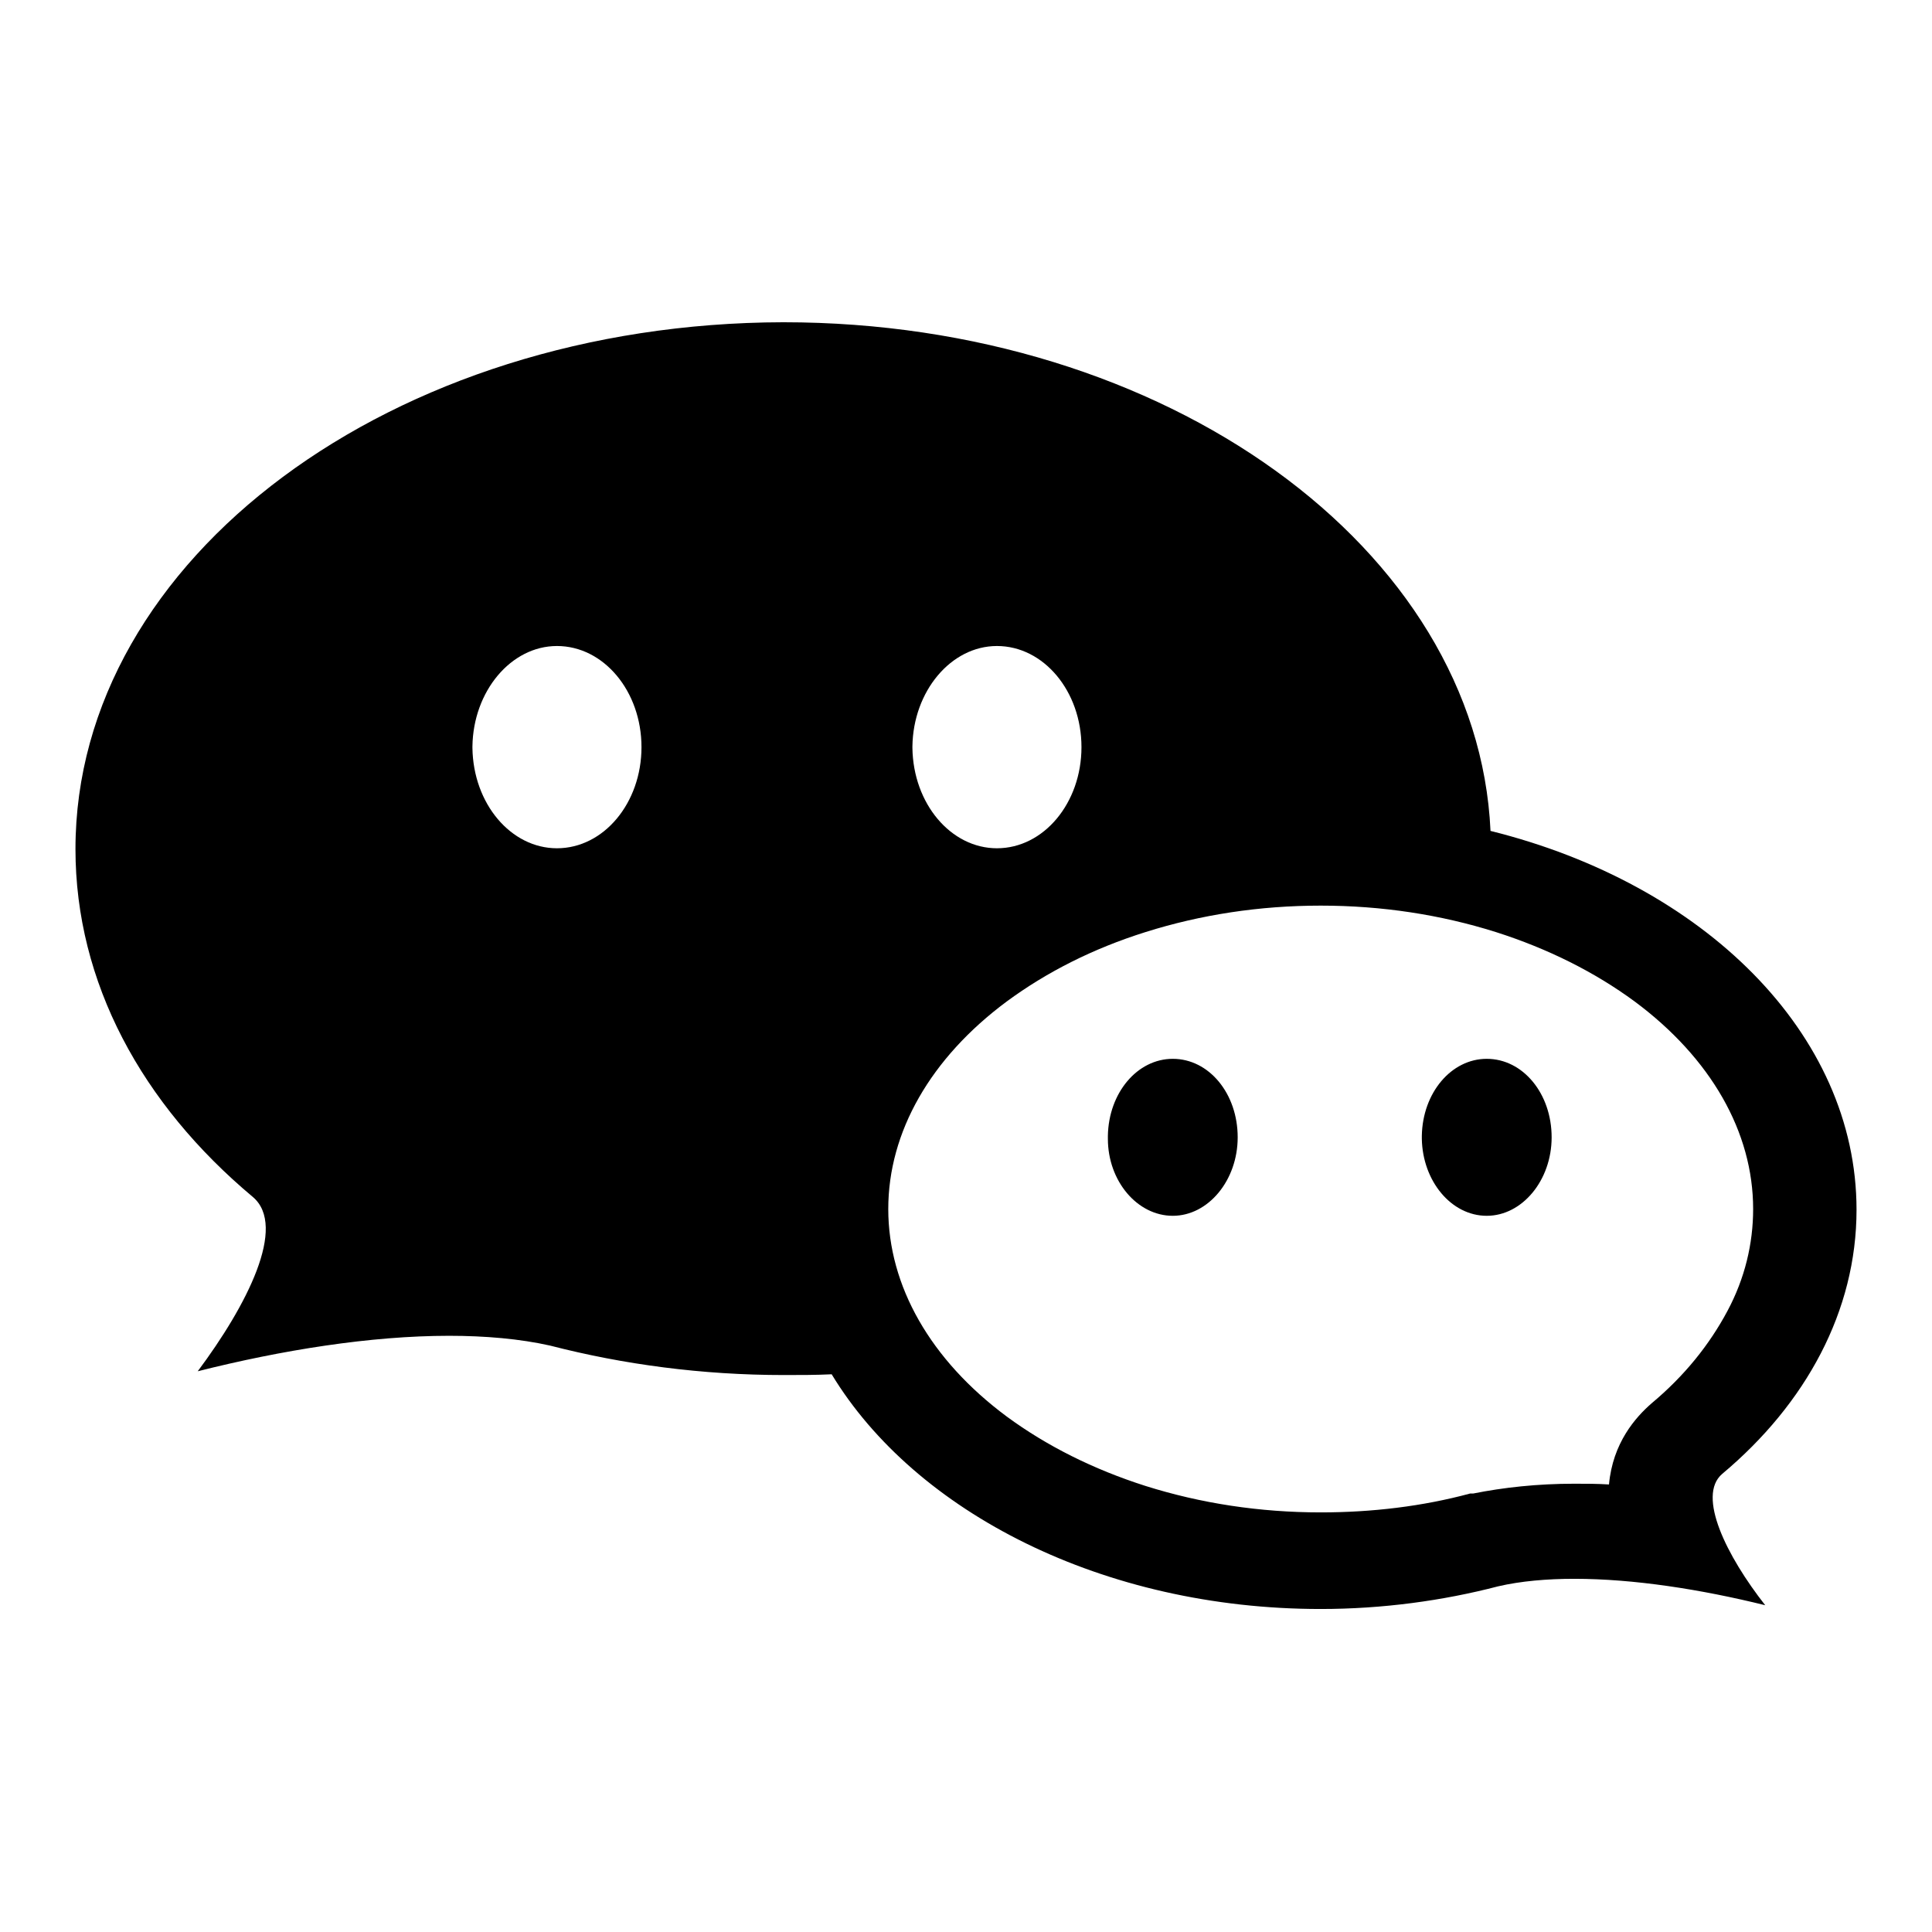
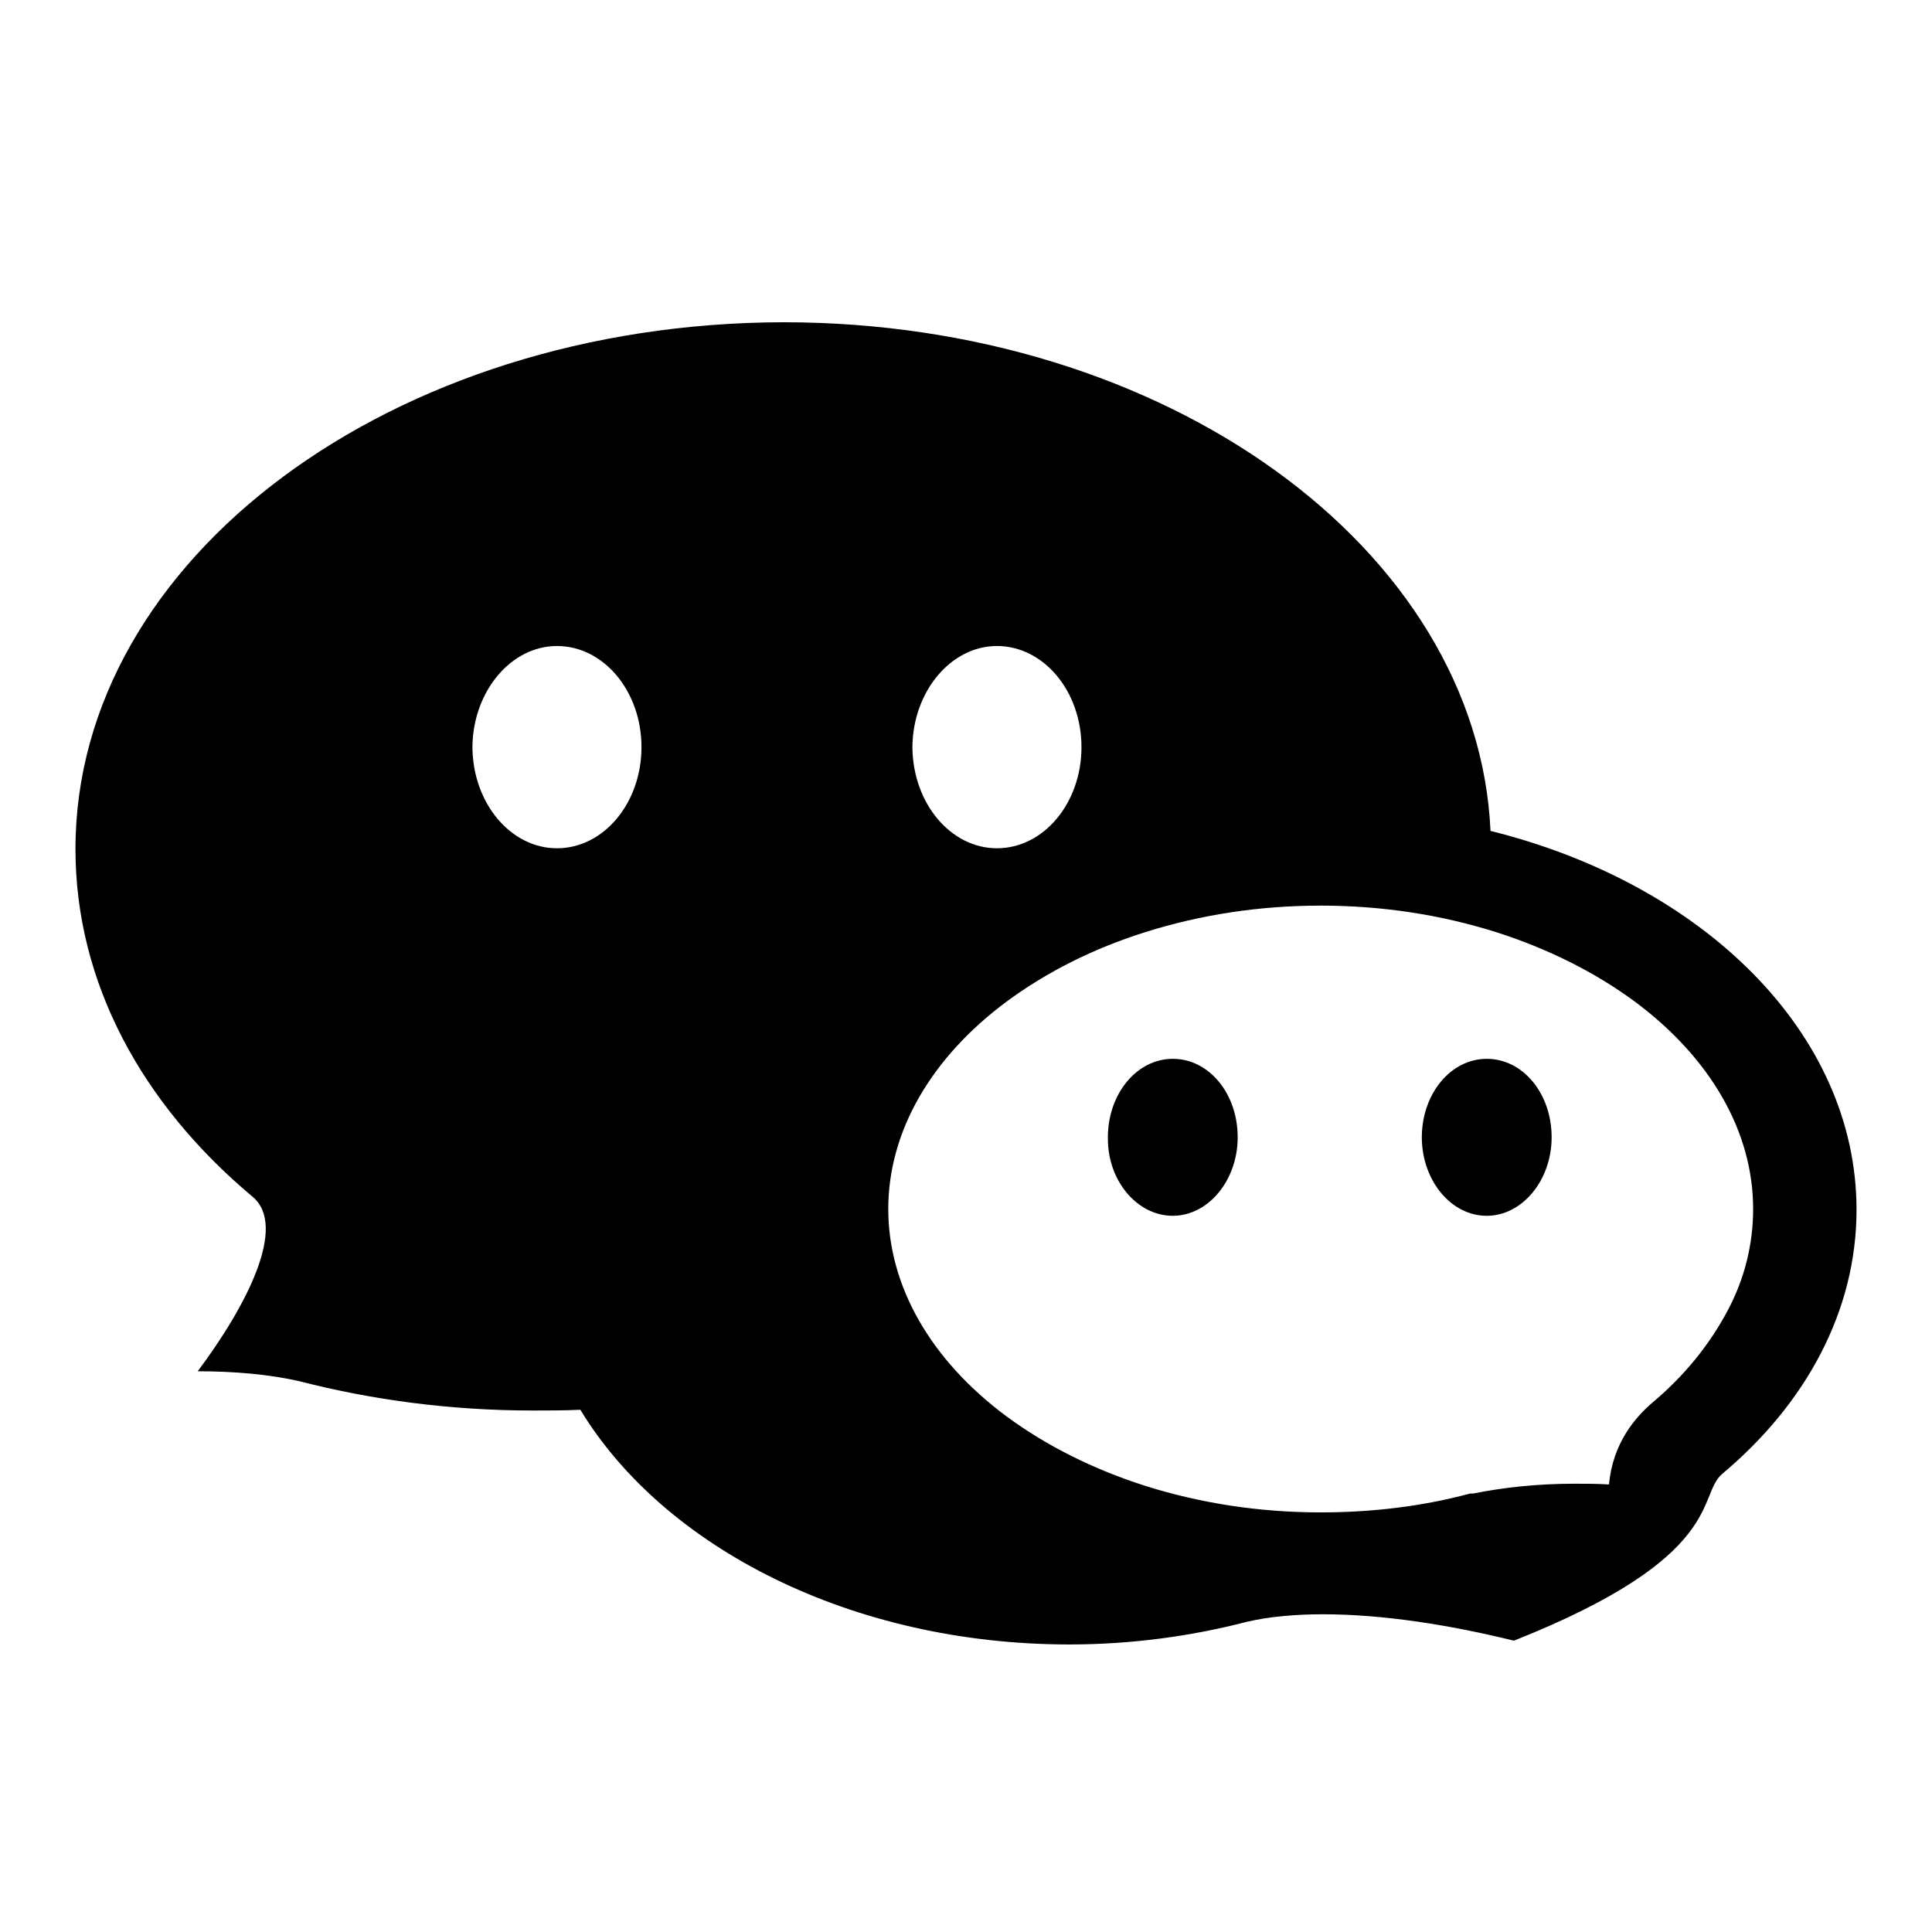
<svg xmlns="http://www.w3.org/2000/svg" version="1.1" x="0px" y="0px" viewBox="0 0 256 256" enable-background="new 0 0 256 256" xml:space="preserve">
  <g>
    <g>
-       <path fill="#000000" d="M228.2,195.3c11.1-9.3,17.8-21.6,17.8-35c0-23.4-20.3-43.2-48.5-50.2c-1.7-37.4-43-67.4-93.7-67.4C52,42.8,10,74,10,112.5c0,17.7,8.8,33.8,23.5,46.1c4.6,3.9-0.8,14.4-7.3,23.1c11.1-2.8,22.9-4.7,33.3-4.7c4.8,0,9.4,0.4,13.4,1.3c9.7,2.5,20.1,3.9,31,3.9c2.1,0,4.2,0,6.3-0.1c11.1,18.3,36,31.1,64.8,31.1c8.2,0,16.2-1.1,23.5-3c3-0.7,6.5-1,10.1-1c7.9,0,16.8,1.4,25.3,3.5C228.8,206.2,224.8,198.2,228.2,195.3L228.2,195.3z M218.9,185.9c-2.2,1.9-5.2,5.3-5.7,10.8c-1.5-0.1-3.1-0.1-4.6-0.1c-4.9,0-9.4,0.5-13.4,1.3l-0.2,0l-0.2,0c-6.3,1.7-13,2.5-19.8,2.5c-8.1,0-15.9-1.2-23.2-3.5c-6.9-2.2-13.1-5.3-18.4-9.2c-10.1-7.5-15.7-17.3-15.7-27.5s5.6-20,15.7-27.5c5.3-3.9,11.4-7,18.4-9.2c7.3-2.3,15.1-3.5,23.2-3.5c8.1,0,15.9,1.2,23.2,3.5c6.9,2.2,13.1,5.3,18.4,9.2c10.1,7.5,15.7,17.3,15.7,27.5c0,4.6-1.1,9.2-3.4,13.5C226.5,178.2,223.2,182.3,218.9,185.9L218.9,185.9z M62.6,98.9c0.1-7.3,5.1-13.3,11.2-13.3C80,85.6,85,91.6,85,99s-5,13.4-11.2,13.4c-6.1,0-11.1-5.9-11.2-13.3V98.9z M120.9,98.9c0.1-7.3,5.1-13.3,11.2-13.3c6.2,0,11.2,6,11.2,13.4s-5,13.4-11.2,13.4c-6.1,0-11.1-5.9-11.2-13.3V98.9z M146.8,150.5c0.1-5.7,3.9-10.2,8.6-10.2c4.8,0,8.6,4.6,8.6,10.4c0,5.7-3.9,10.4-8.6,10.4c-4.7,0-8.6-4.6-8.6-10.2V150.5z M188.4,150.5c0.1-5.7,3.9-10.2,8.6-10.2c4.8,0,8.6,4.6,8.6,10.4c0,5.7-3.9,10.4-8.6,10.4c-4.7,0-8.5-4.6-8.6-10.2V150.5z" />
+       <path fill="#000000" d="M228.2,195.3c11.1-9.3,17.8-21.6,17.8-35c0-23.4-20.3-43.2-48.5-50.2c-1.7-37.4-43-67.4-93.7-67.4C52,42.8,10,74,10,112.5c0,17.7,8.8,33.8,23.5,46.1c4.6,3.9-0.8,14.4-7.3,23.1c4.8,0,9.4,0.4,13.4,1.3c9.7,2.5,20.1,3.9,31,3.9c2.1,0,4.2,0,6.3-0.1c11.1,18.3,36,31.1,64.8,31.1c8.2,0,16.2-1.1,23.5-3c3-0.7,6.5-1,10.1-1c7.9,0,16.8,1.4,25.3,3.5C228.8,206.2,224.8,198.2,228.2,195.3L228.2,195.3z M218.9,185.9c-2.2,1.9-5.2,5.3-5.7,10.8c-1.5-0.1-3.1-0.1-4.6-0.1c-4.9,0-9.4,0.5-13.4,1.3l-0.2,0l-0.2,0c-6.3,1.7-13,2.5-19.8,2.5c-8.1,0-15.9-1.2-23.2-3.5c-6.9-2.2-13.1-5.3-18.4-9.2c-10.1-7.5-15.7-17.3-15.7-27.5s5.6-20,15.7-27.5c5.3-3.9,11.4-7,18.4-9.2c7.3-2.3,15.1-3.5,23.2-3.5c8.1,0,15.9,1.2,23.2,3.5c6.9,2.2,13.1,5.3,18.4,9.2c10.1,7.5,15.7,17.3,15.7,27.5c0,4.6-1.1,9.2-3.4,13.5C226.5,178.2,223.2,182.3,218.9,185.9L218.9,185.9z M62.6,98.9c0.1-7.3,5.1-13.3,11.2-13.3C80,85.6,85,91.6,85,99s-5,13.4-11.2,13.4c-6.1,0-11.1-5.9-11.2-13.3V98.9z M120.9,98.9c0.1-7.3,5.1-13.3,11.2-13.3c6.2,0,11.2,6,11.2,13.4s-5,13.4-11.2,13.4c-6.1,0-11.1-5.9-11.2-13.3V98.9z M146.8,150.5c0.1-5.7,3.9-10.2,8.6-10.2c4.8,0,8.6,4.6,8.6,10.4c0,5.7-3.9,10.4-8.6,10.4c-4.7,0-8.6-4.6-8.6-10.2V150.5z M188.4,150.5c0.1-5.7,3.9-10.2,8.6-10.2c4.8,0,8.6,4.6,8.6,10.4c0,5.7-3.9,10.4-8.6,10.4c-4.7,0-8.5-4.6-8.6-10.2V150.5z" />
    </g>
  </g>
</svg>